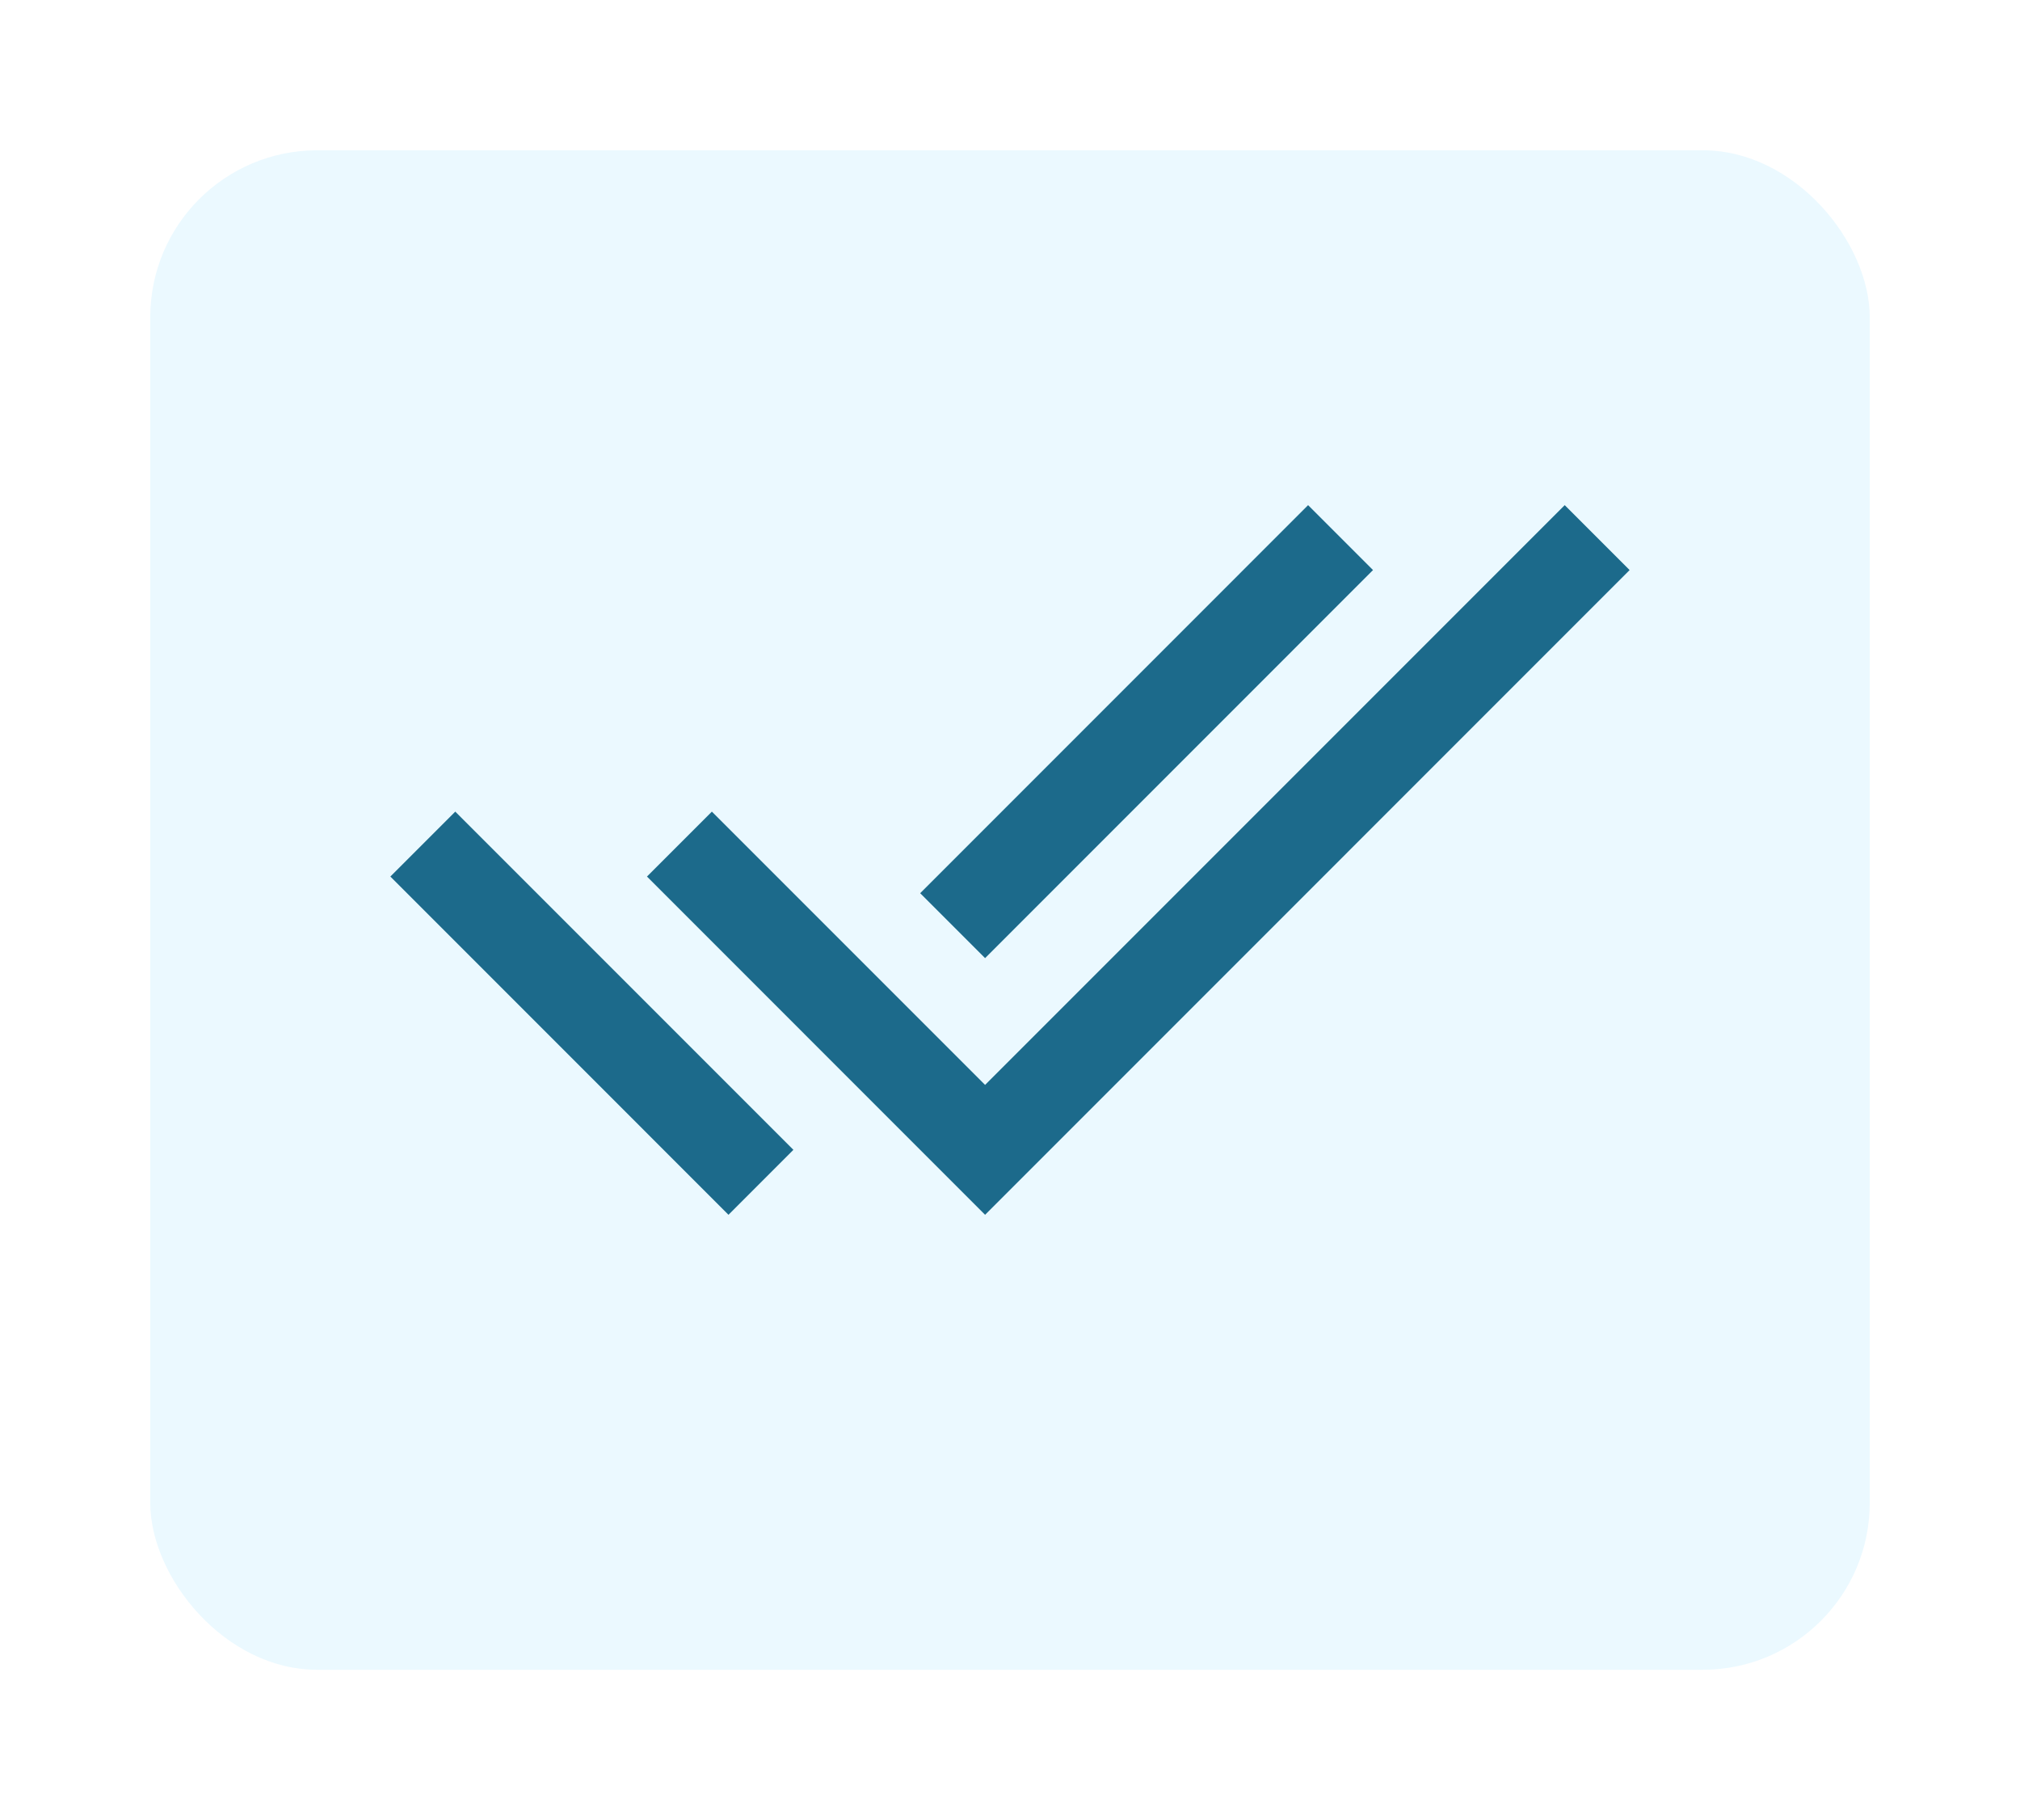
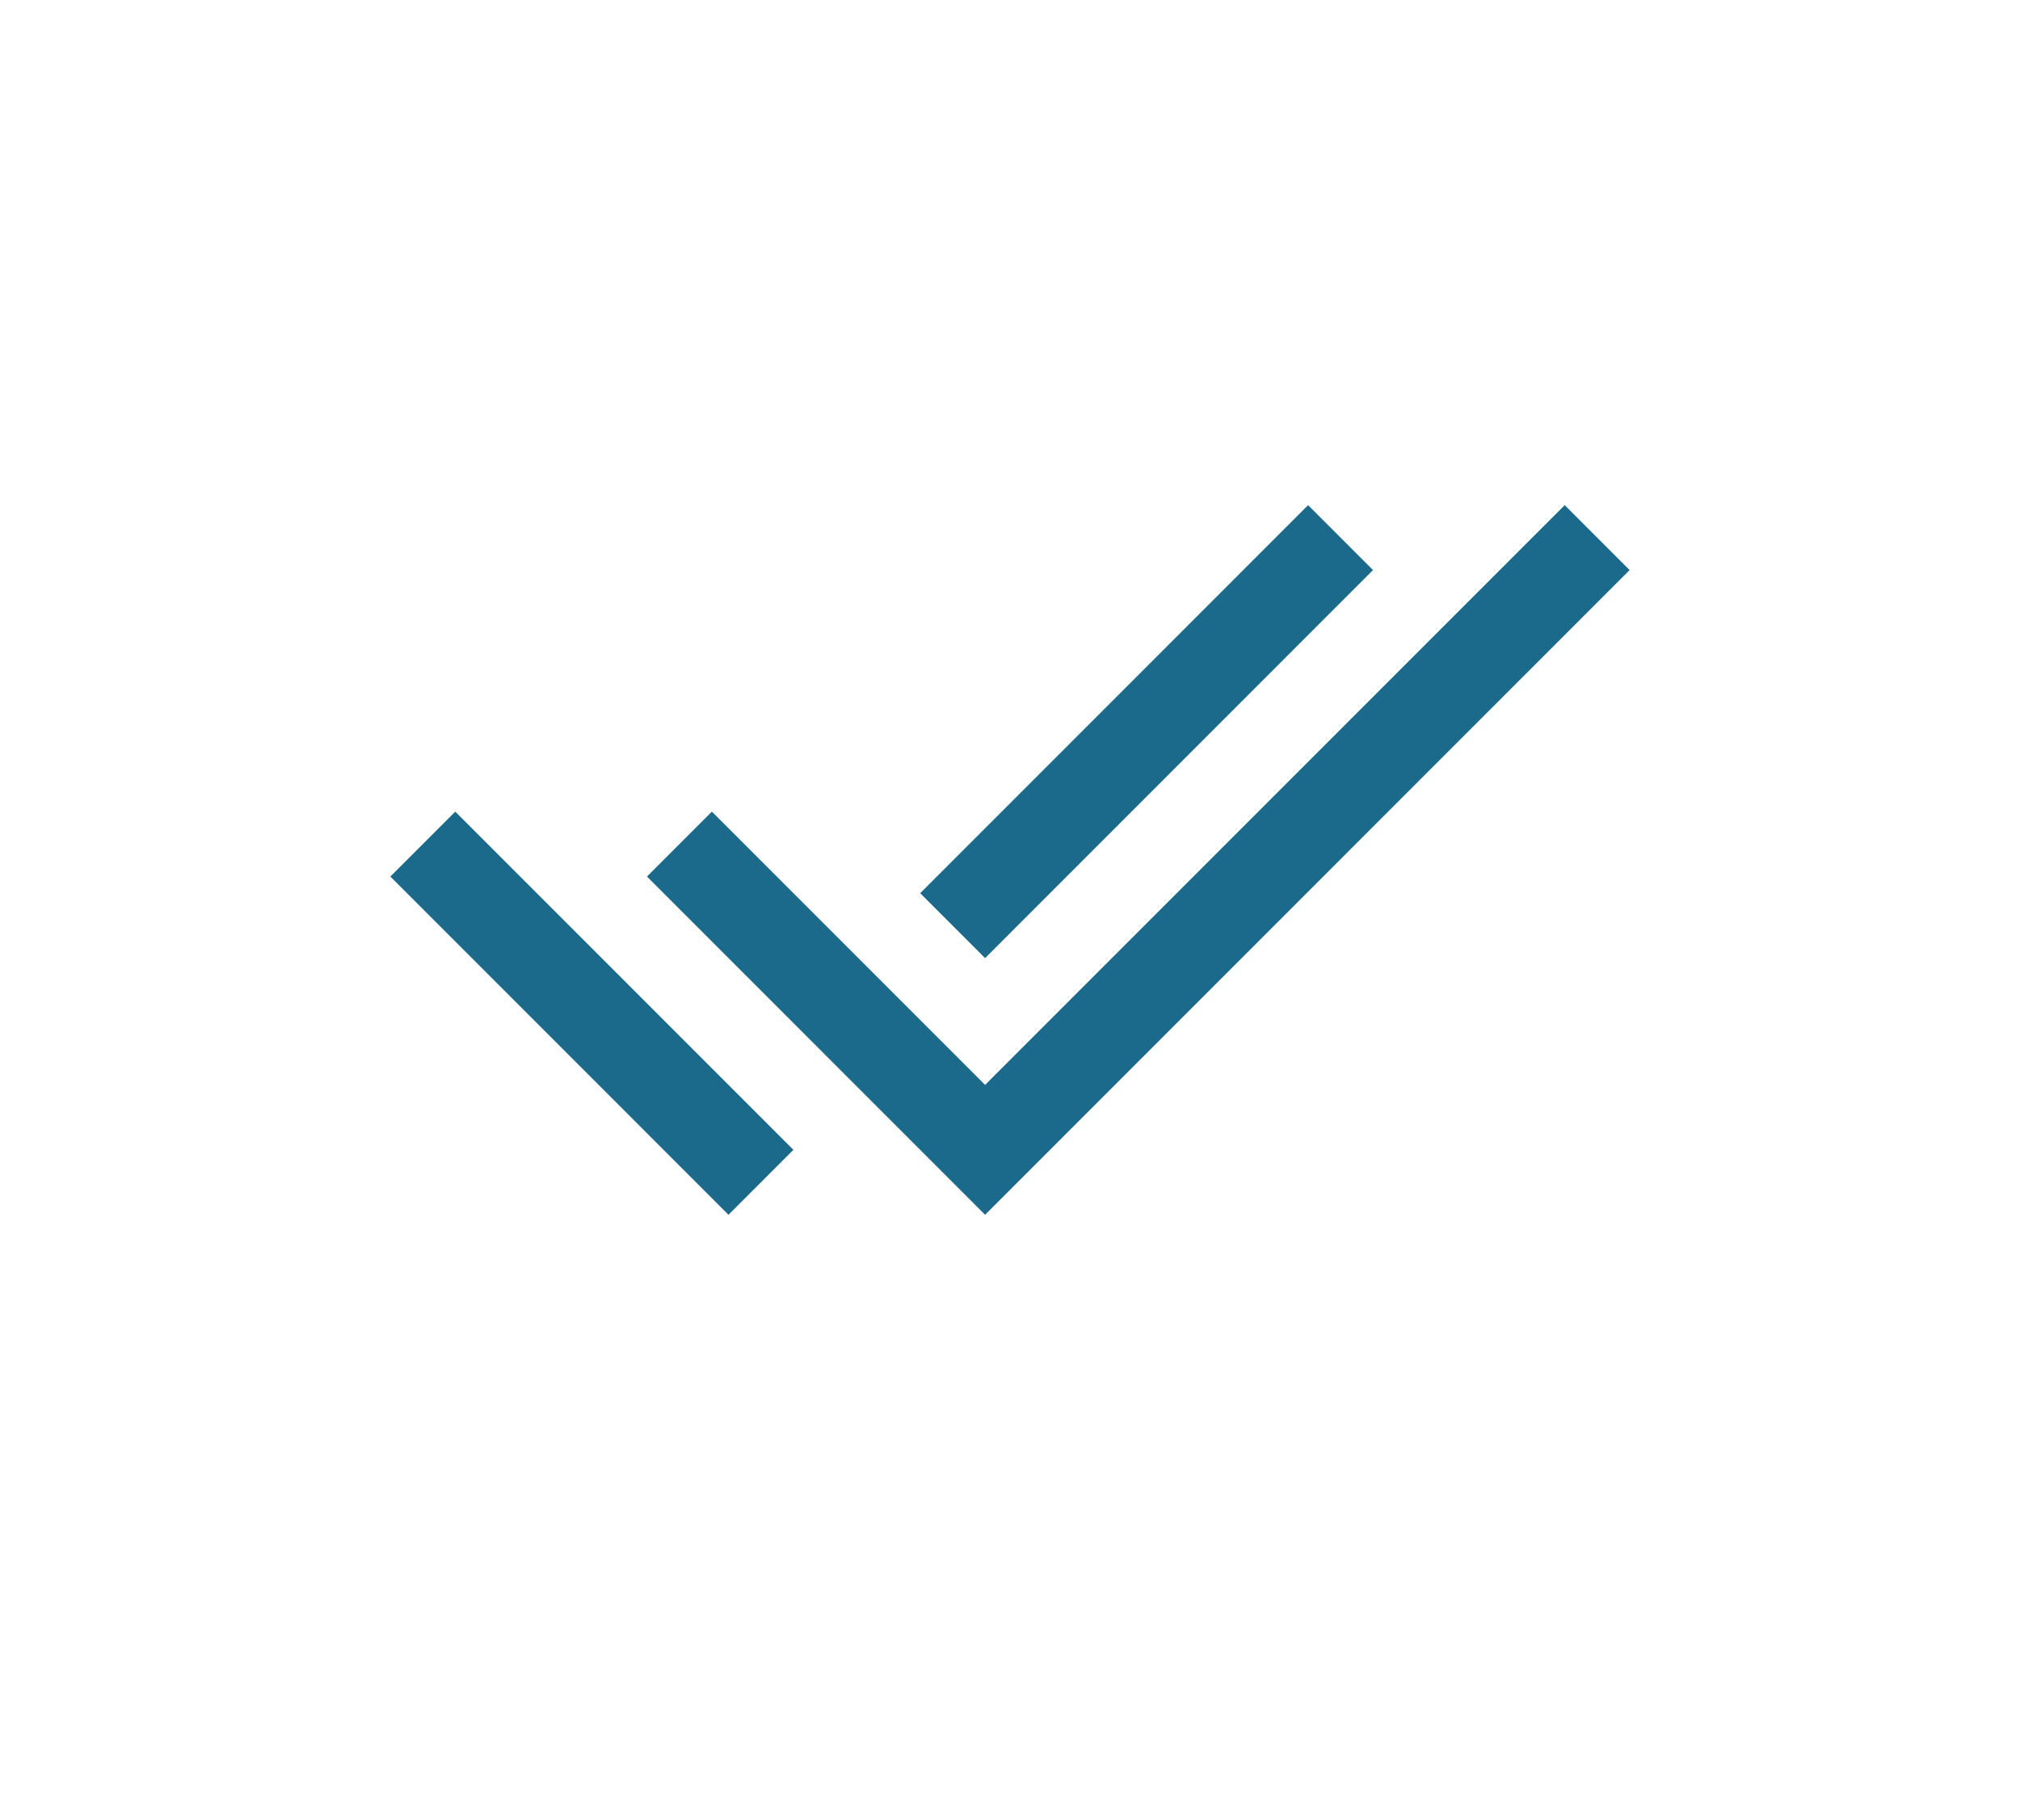
<svg xmlns="http://www.w3.org/2000/svg" width="121" height="109" viewBox="0 0 121 109">
  <defs>
    <filter id="Rectangle_1039" x="0" y="0" width="121" height="109" filterUnits="userSpaceOnUse">
      <feOffset dy="3" input="SourceAlpha" />
      <feGaussianBlur stdDeviation="3" result="blur" />
      <feFlood flood-opacity="0.161" />
      <feComposite operator="in" in2="blur" />
      <feComposite in="SourceGraphic" />
    </filter>
  </defs>
  <g id="Group_563" data-name="Group 563" transform="translate(-131 -5210)">
    <g transform="matrix(1, 0, 0, 1, 131, 5210)" filter="url(#Rectangle_1039)">
-       <rect id="Rectangle_1039-2" data-name="Rectangle 1039" width="103" height="91" rx="10" transform="translate(9 6)" fill="#ebf9ff" />
-     </g>
+       </g>
    <path id="done_all_FILL0_wght400_GRAD0_opsz48" d="M23.754,54.9,3.5,34.643l3.888-3.888L23.754,47.121l3.888,3.888Zm15.371,0L18.871,34.643l3.888-3.888L39.125,47.121,73.845,12.4l3.888,3.888Zm0-15.371-3.888-3.888L58.474,12.4l3.888,3.888Z" transform="translate(150.883 5227.852)" fill="#1c6a8b" />
  </g>
</svg>